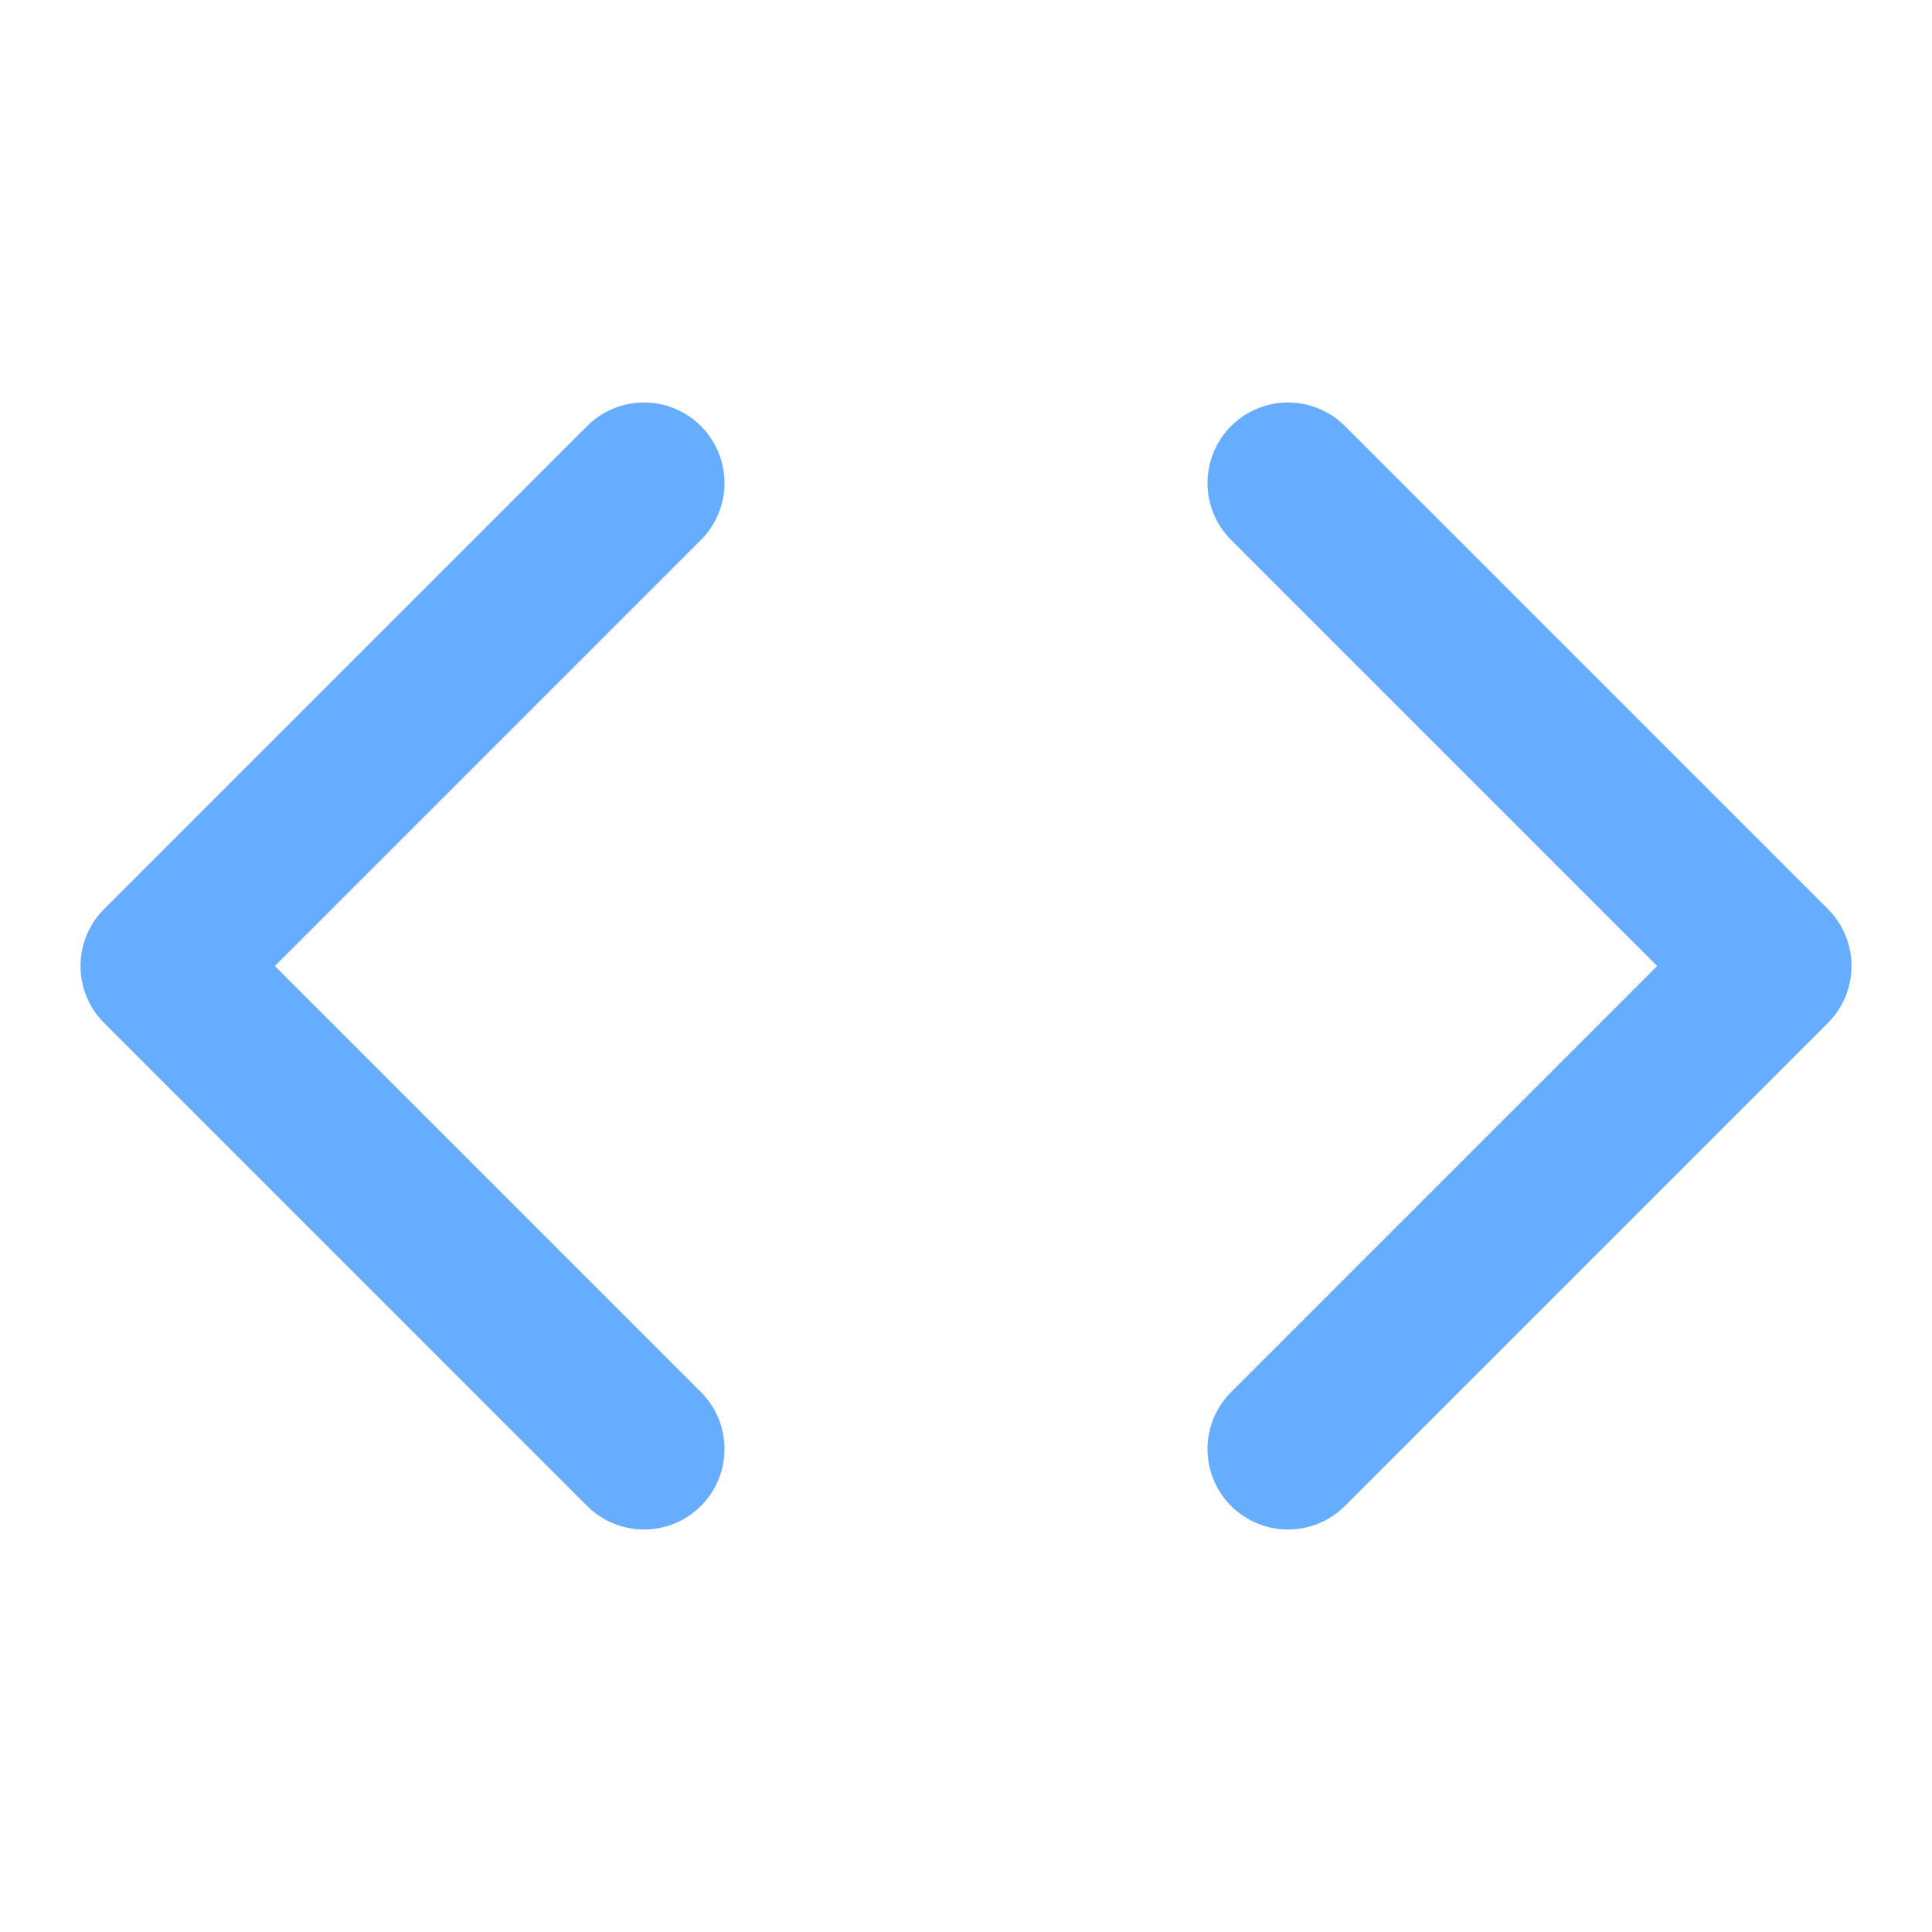
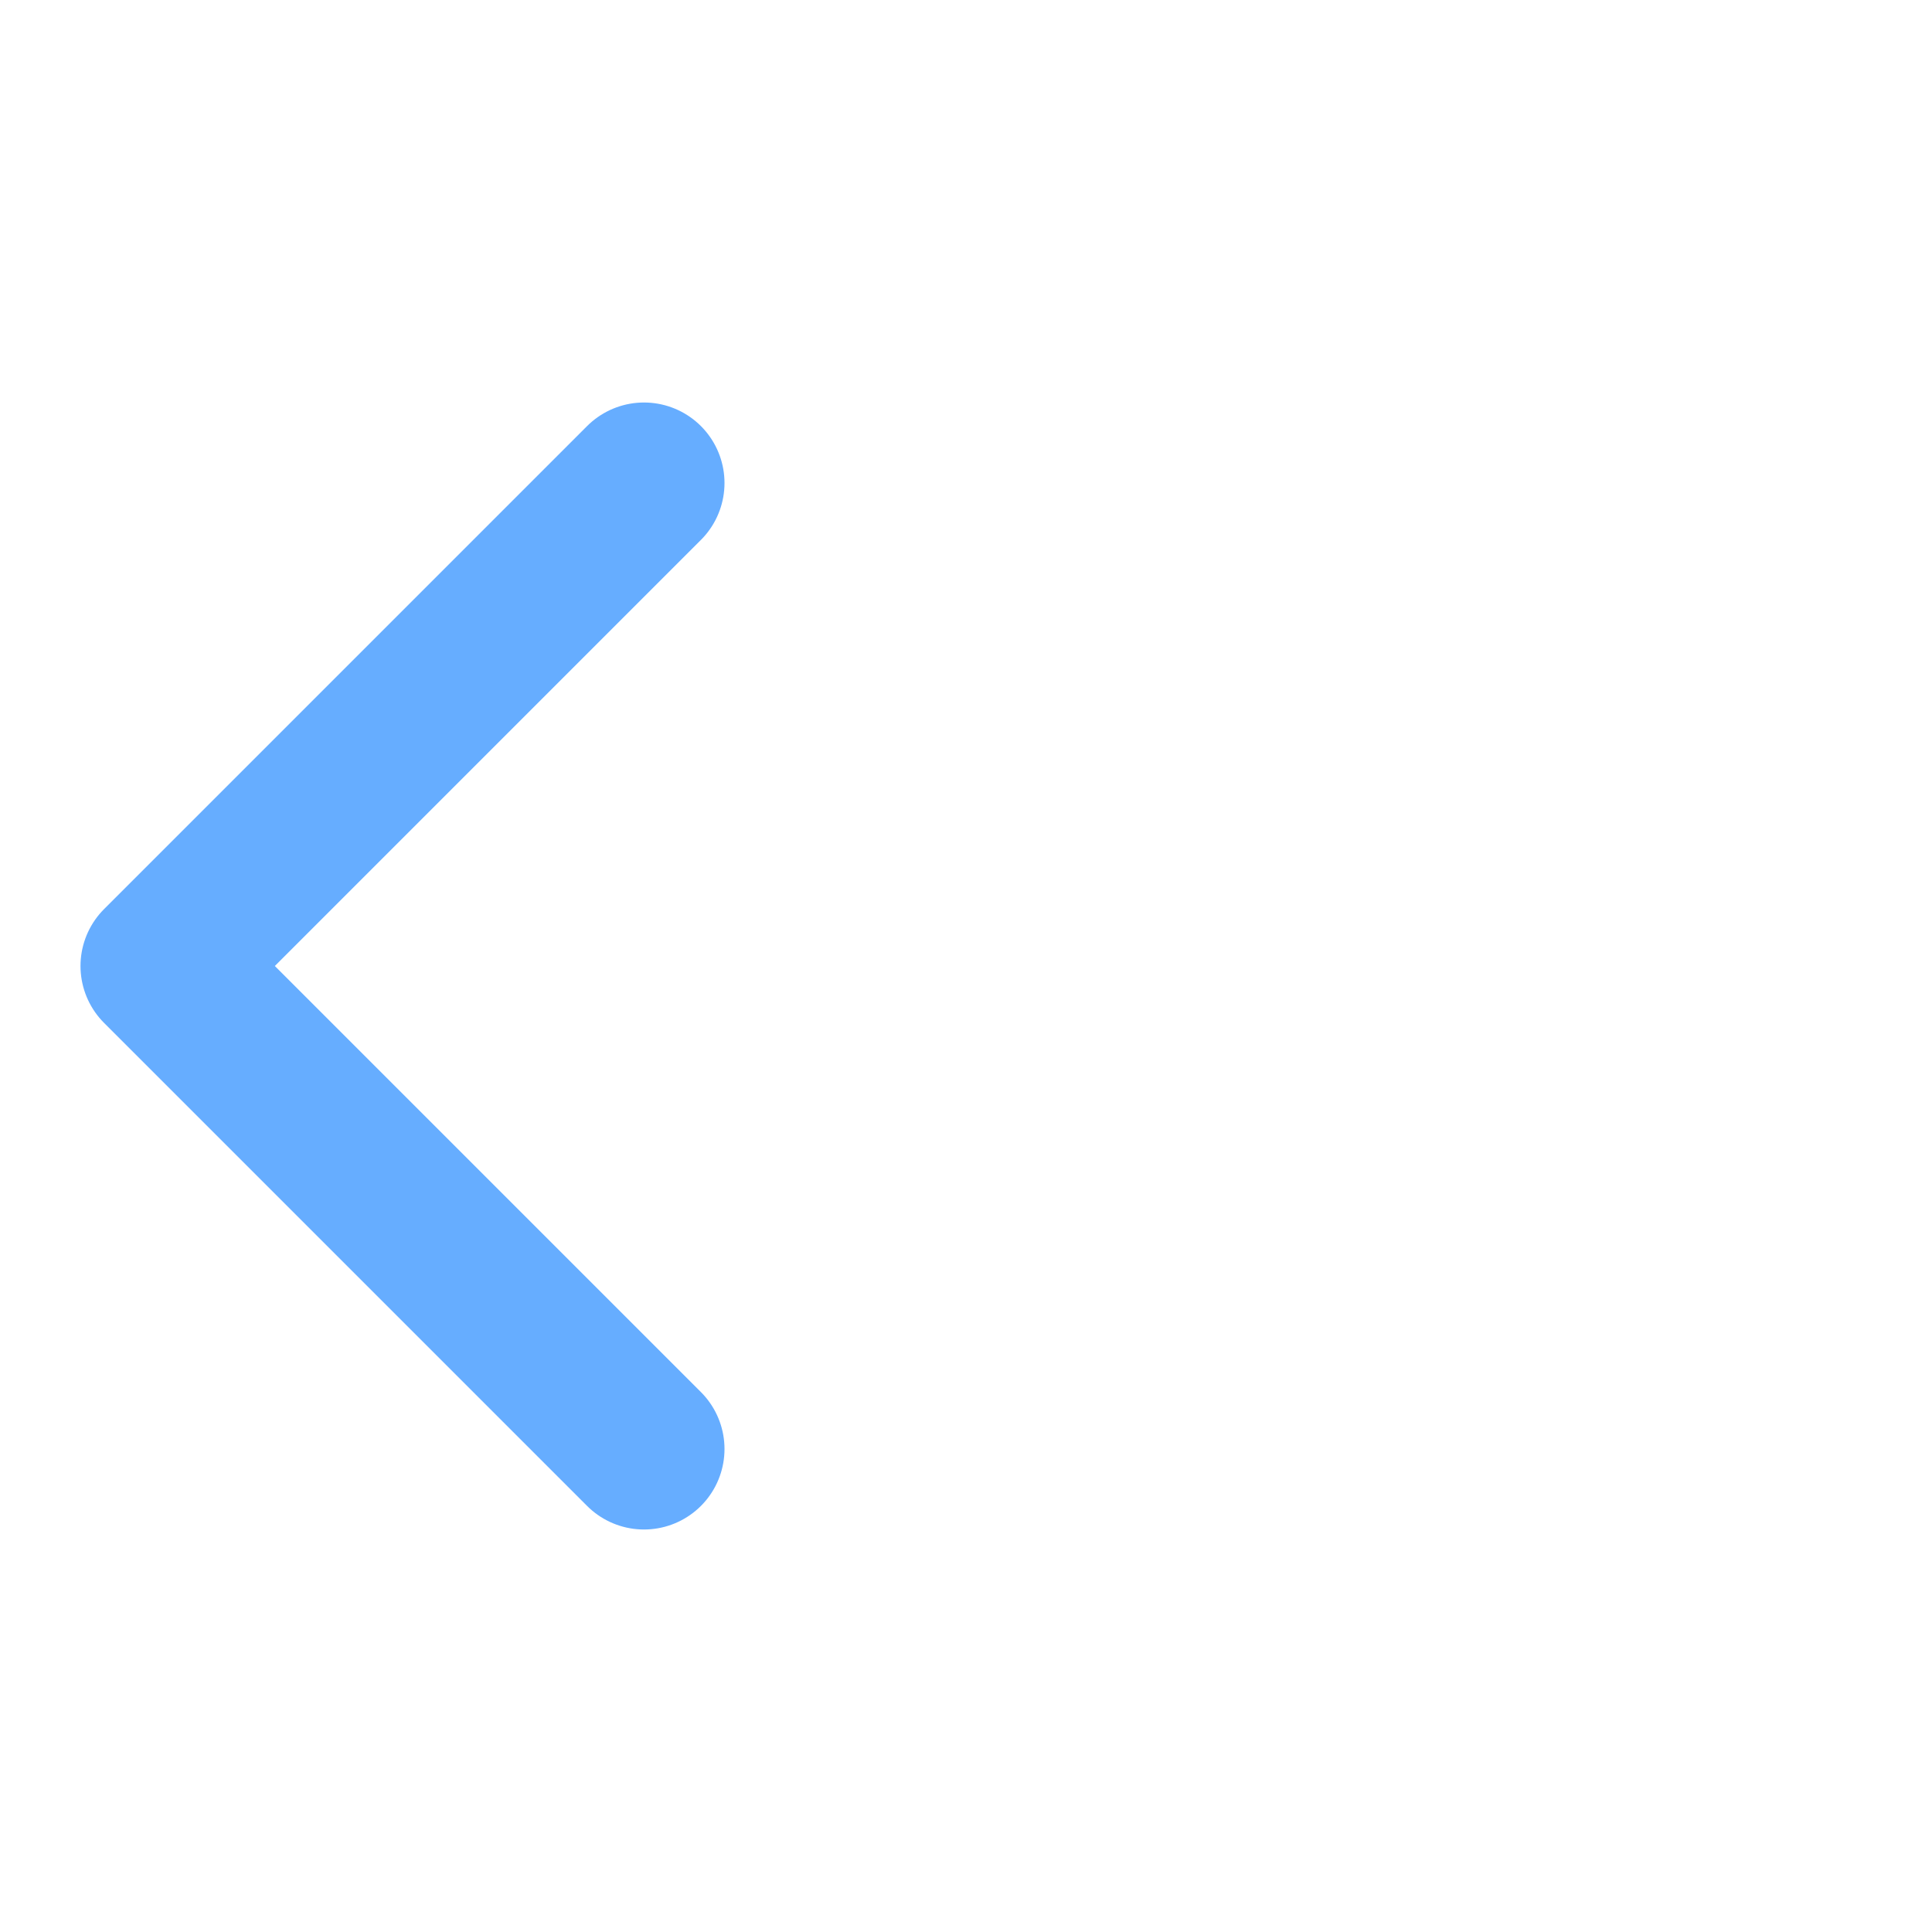
<svg xmlns="http://www.w3.org/2000/svg" width="24" height="24" viewBox="0 0 24 24" fill="none" stroke="#66ADFF" stroke-width="2" stroke-linecap="round" stroke-linejoin="round" class="lucide lucide-code-icon lucide-code">
-   <path d="m16 18 6-6-6-6" />
  <path d="m8 6-6 6 6 6" />
</svg>